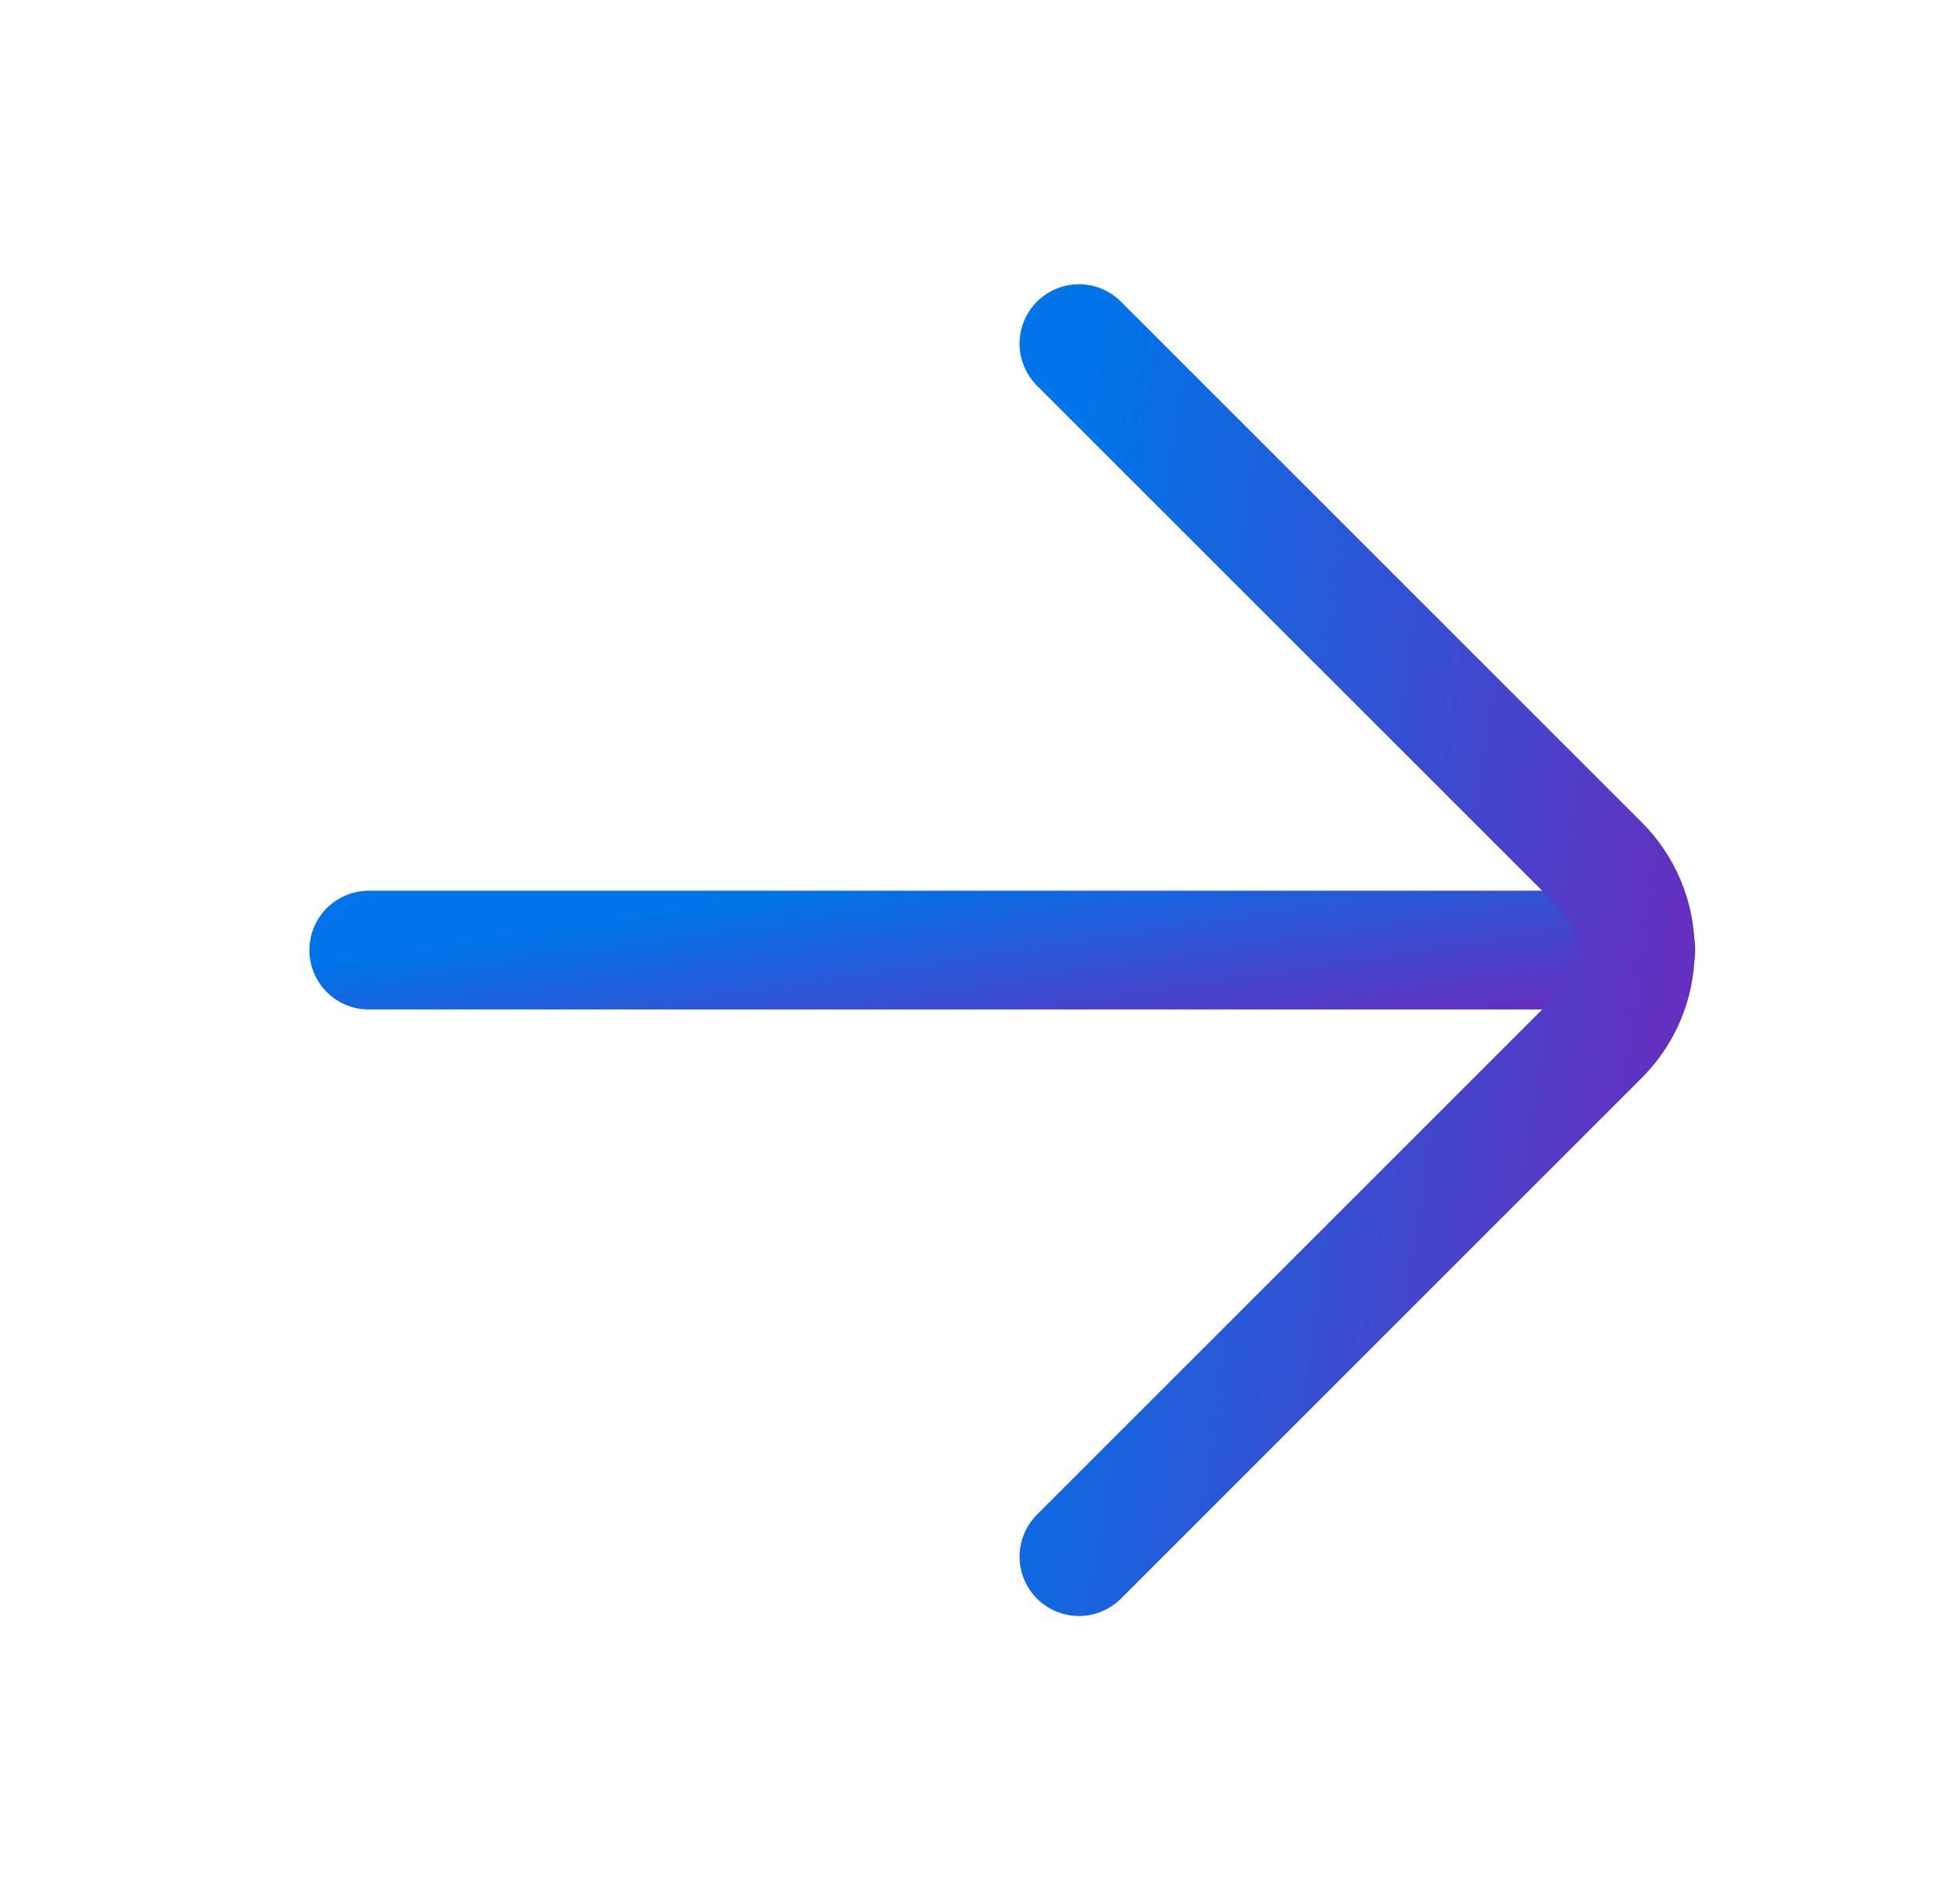
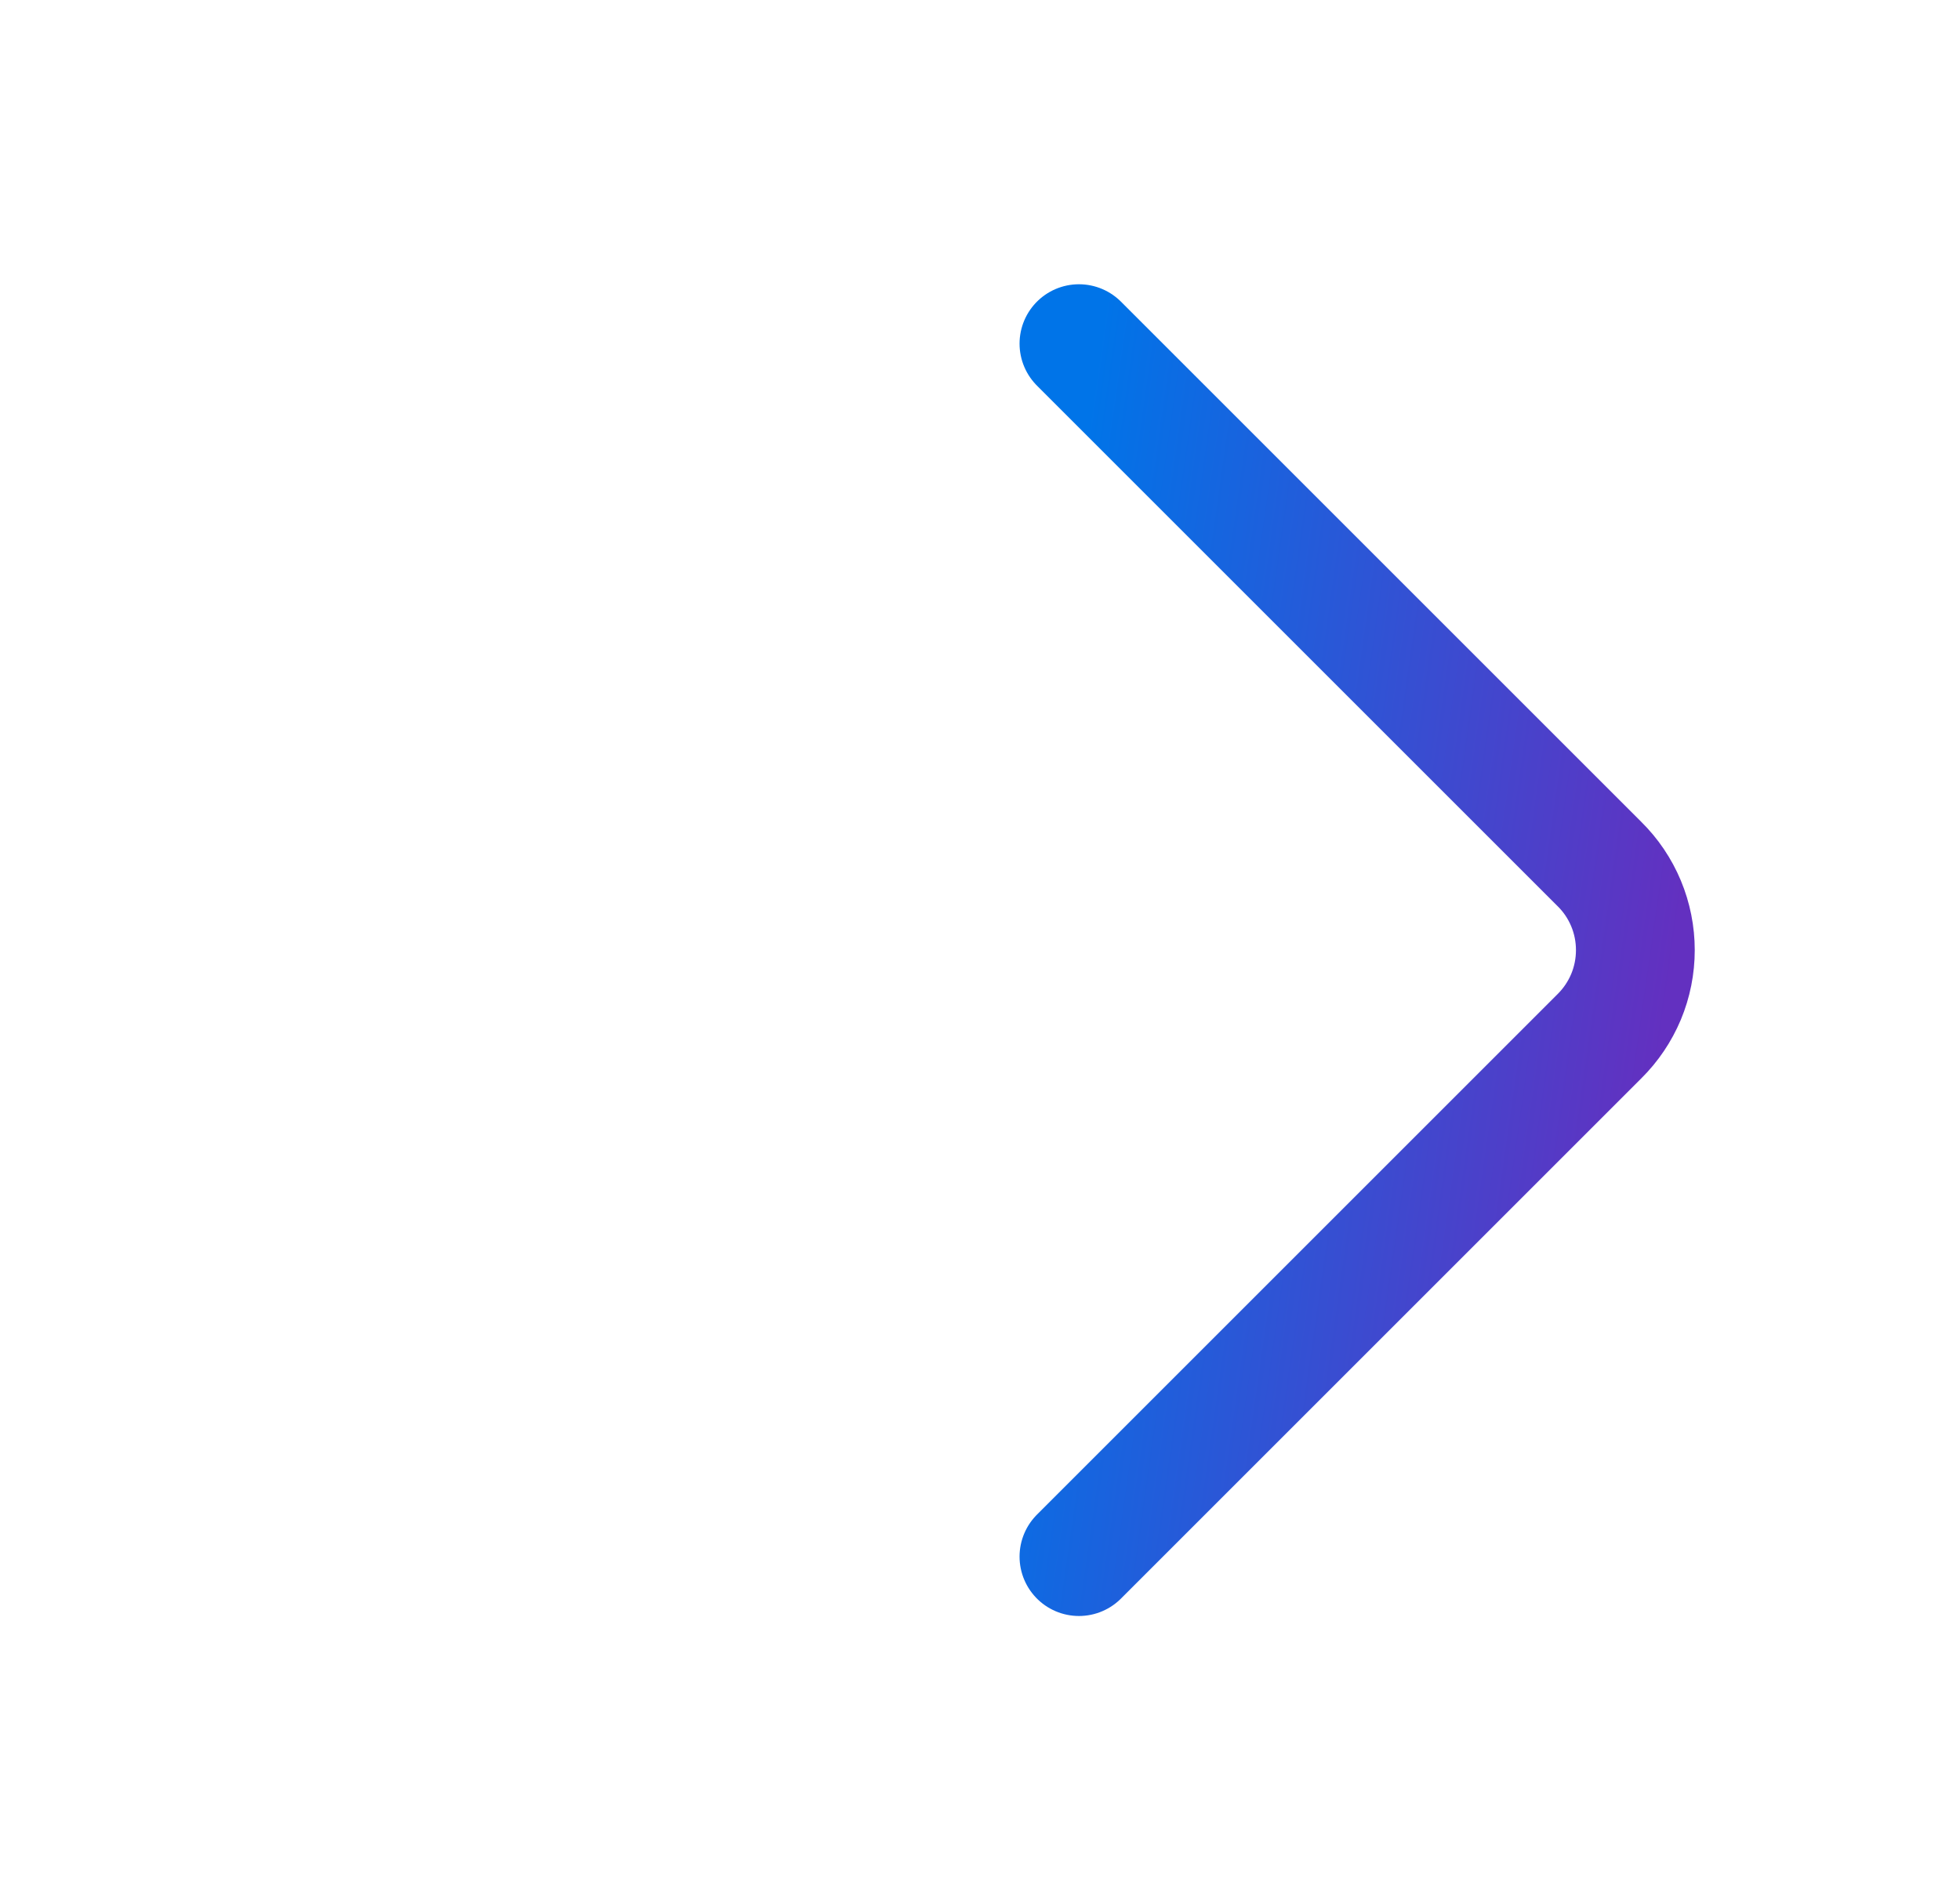
<svg xmlns="http://www.w3.org/2000/svg" width="33" height="32" viewBox="0 0 33 32" fill="none">
-   <path d="M27.542 16H6.209" stroke="url(#paint0_linear_831_1481)" stroke-width="2" stroke-miterlimit="10" stroke-linecap="round" />
  <path d="M18.166 26.214L26.929 17.451C27.121 17.261 27.273 17.035 27.377 16.787C27.481 16.538 27.534 16.27 27.534 16C27.534 15.731 27.481 15.463 27.377 15.214C27.273 14.965 27.121 14.739 26.929 14.55L18.166 5.787" stroke="url(#paint1_linear_831_1481)" stroke-width="2" stroke-linecap="round" stroke-linejoin="round" />
  <defs>
    <linearGradient id="paint0_linear_831_1481" x1="6.977" y1="16" x2="7.544" y2="19.751" gradientUnits="userSpaceOnUse">
      <stop stop-color="#0074E8" />
      <stop offset="1" stop-color="#6330C0" />
    </linearGradient>
    <linearGradient id="paint1_linear_831_1481" x1="18.503" y1="5.787" x2="29.431" y2="7.342" gradientUnits="userSpaceOnUse">
      <stop stop-color="#0074E8" />
      <stop offset="1" stop-color="#6330C0" />
    </linearGradient>
  </defs>
</svg>